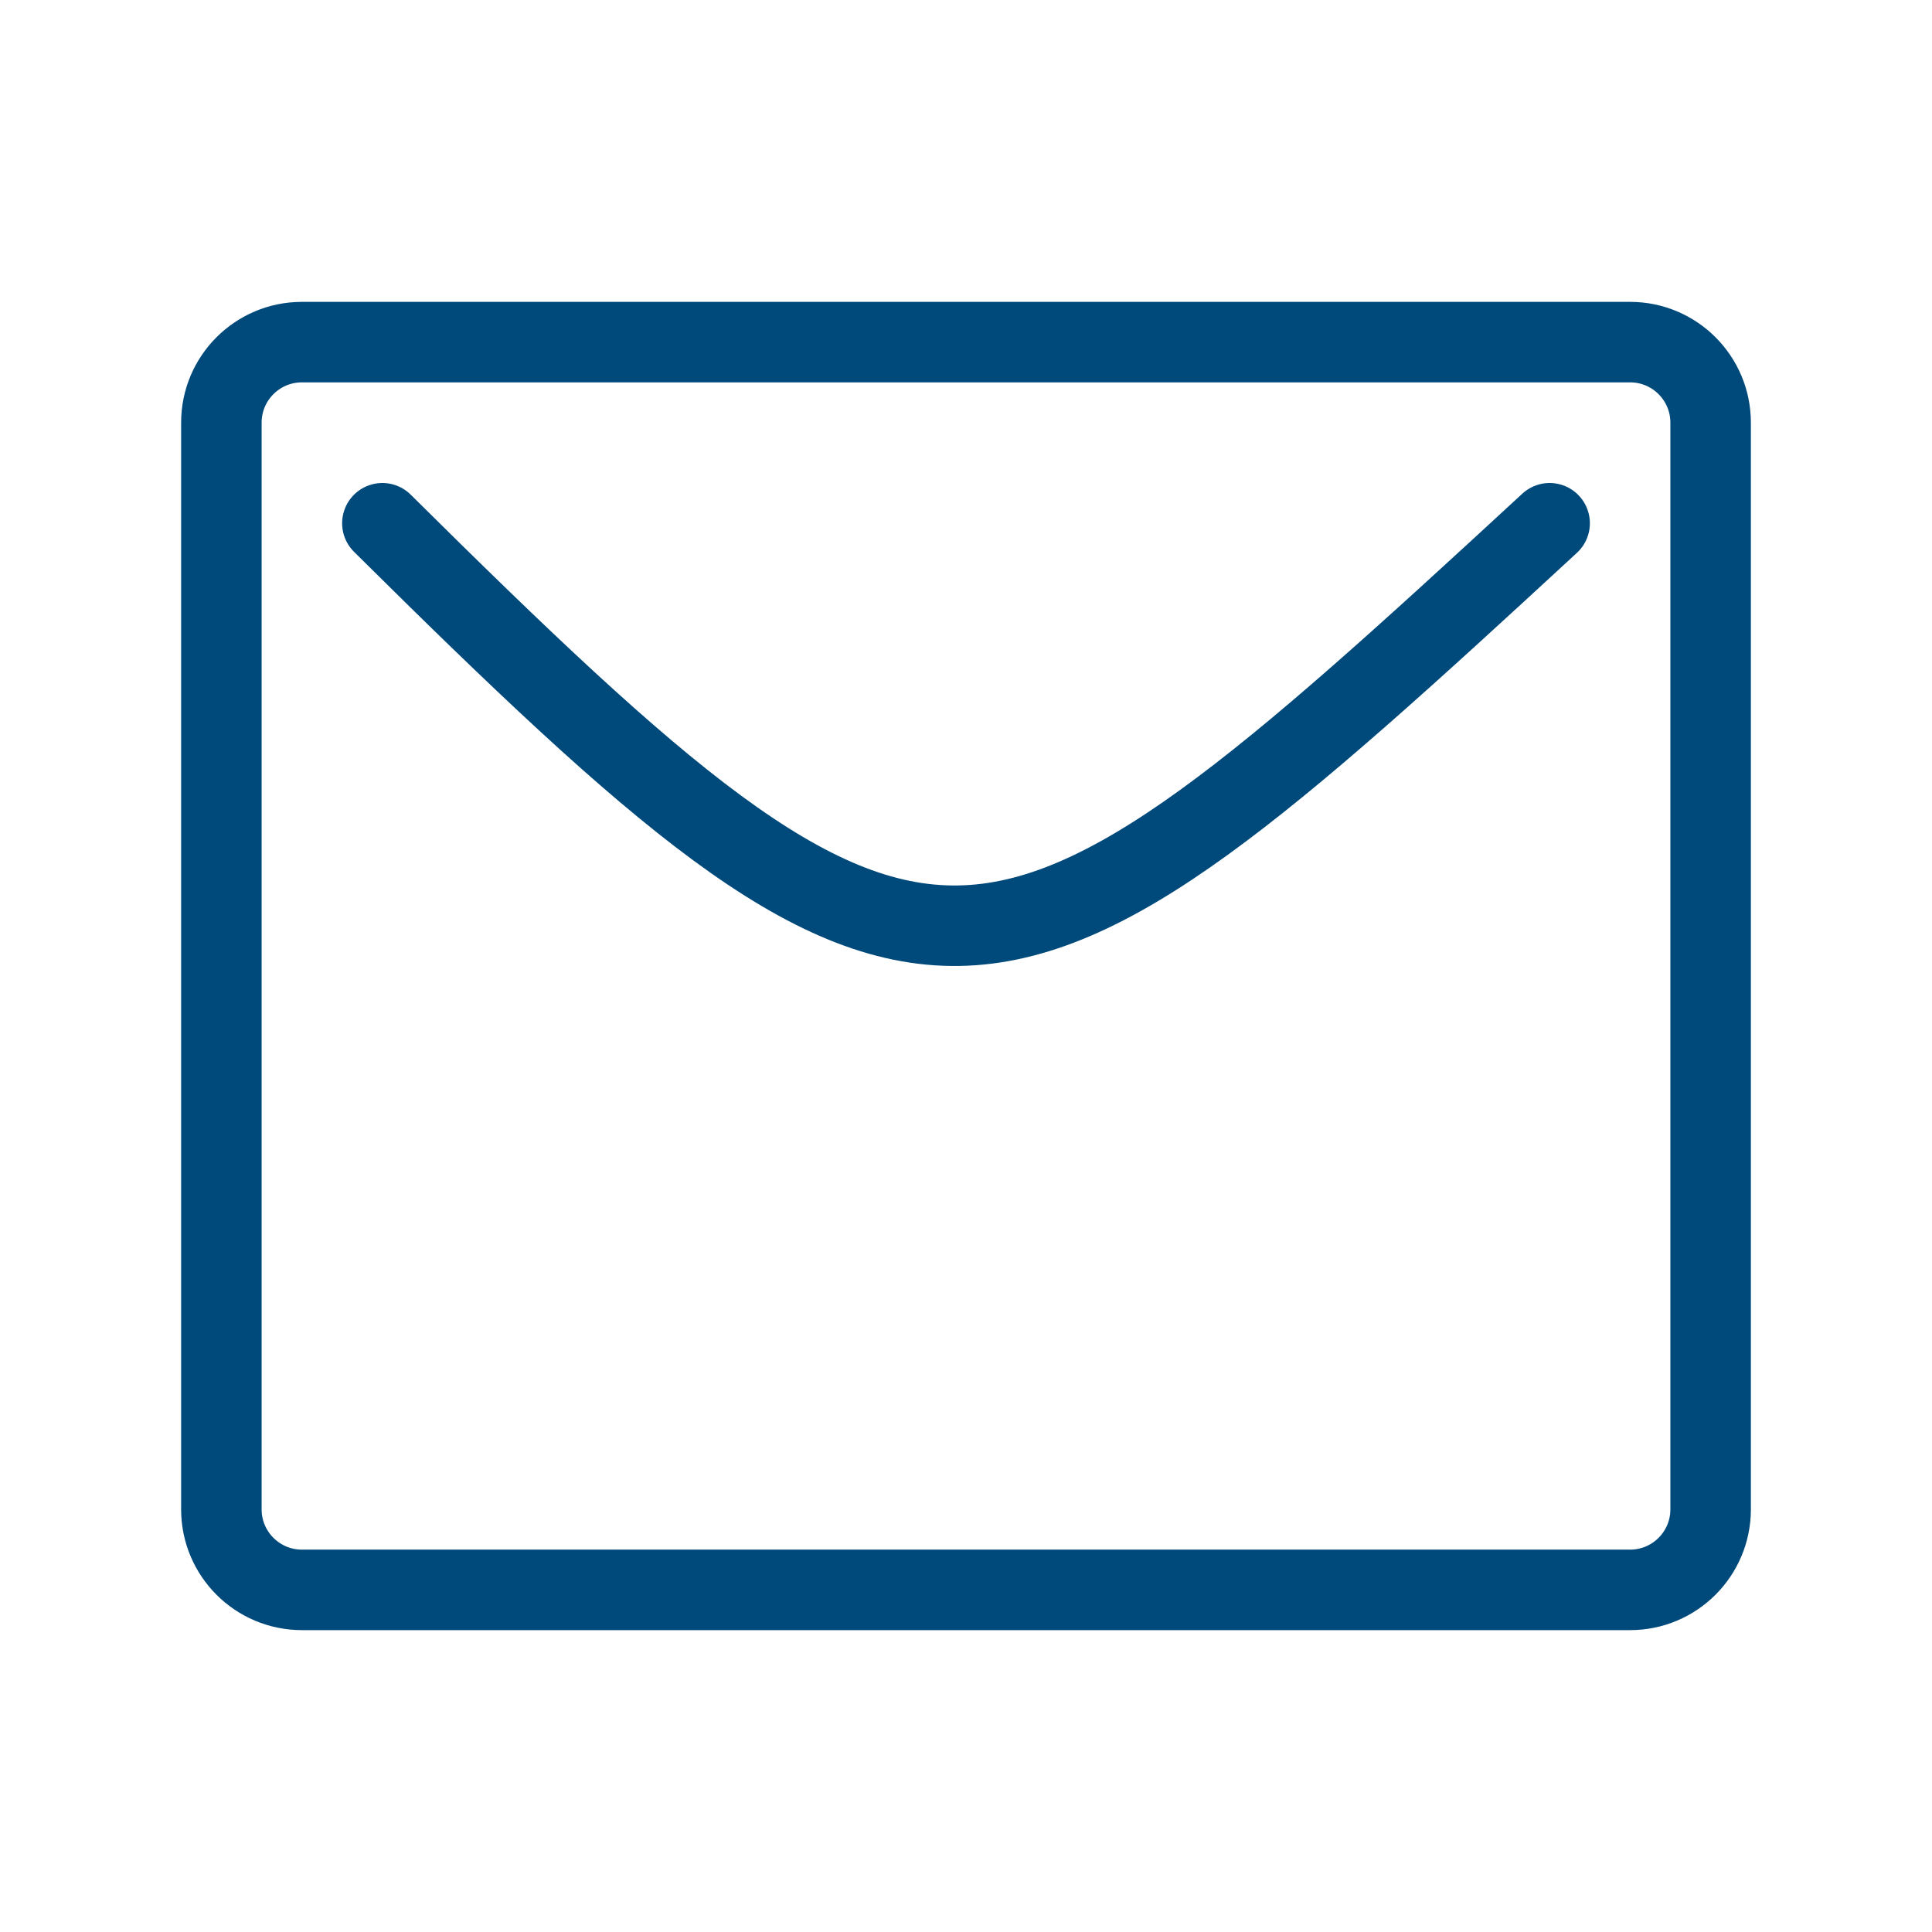
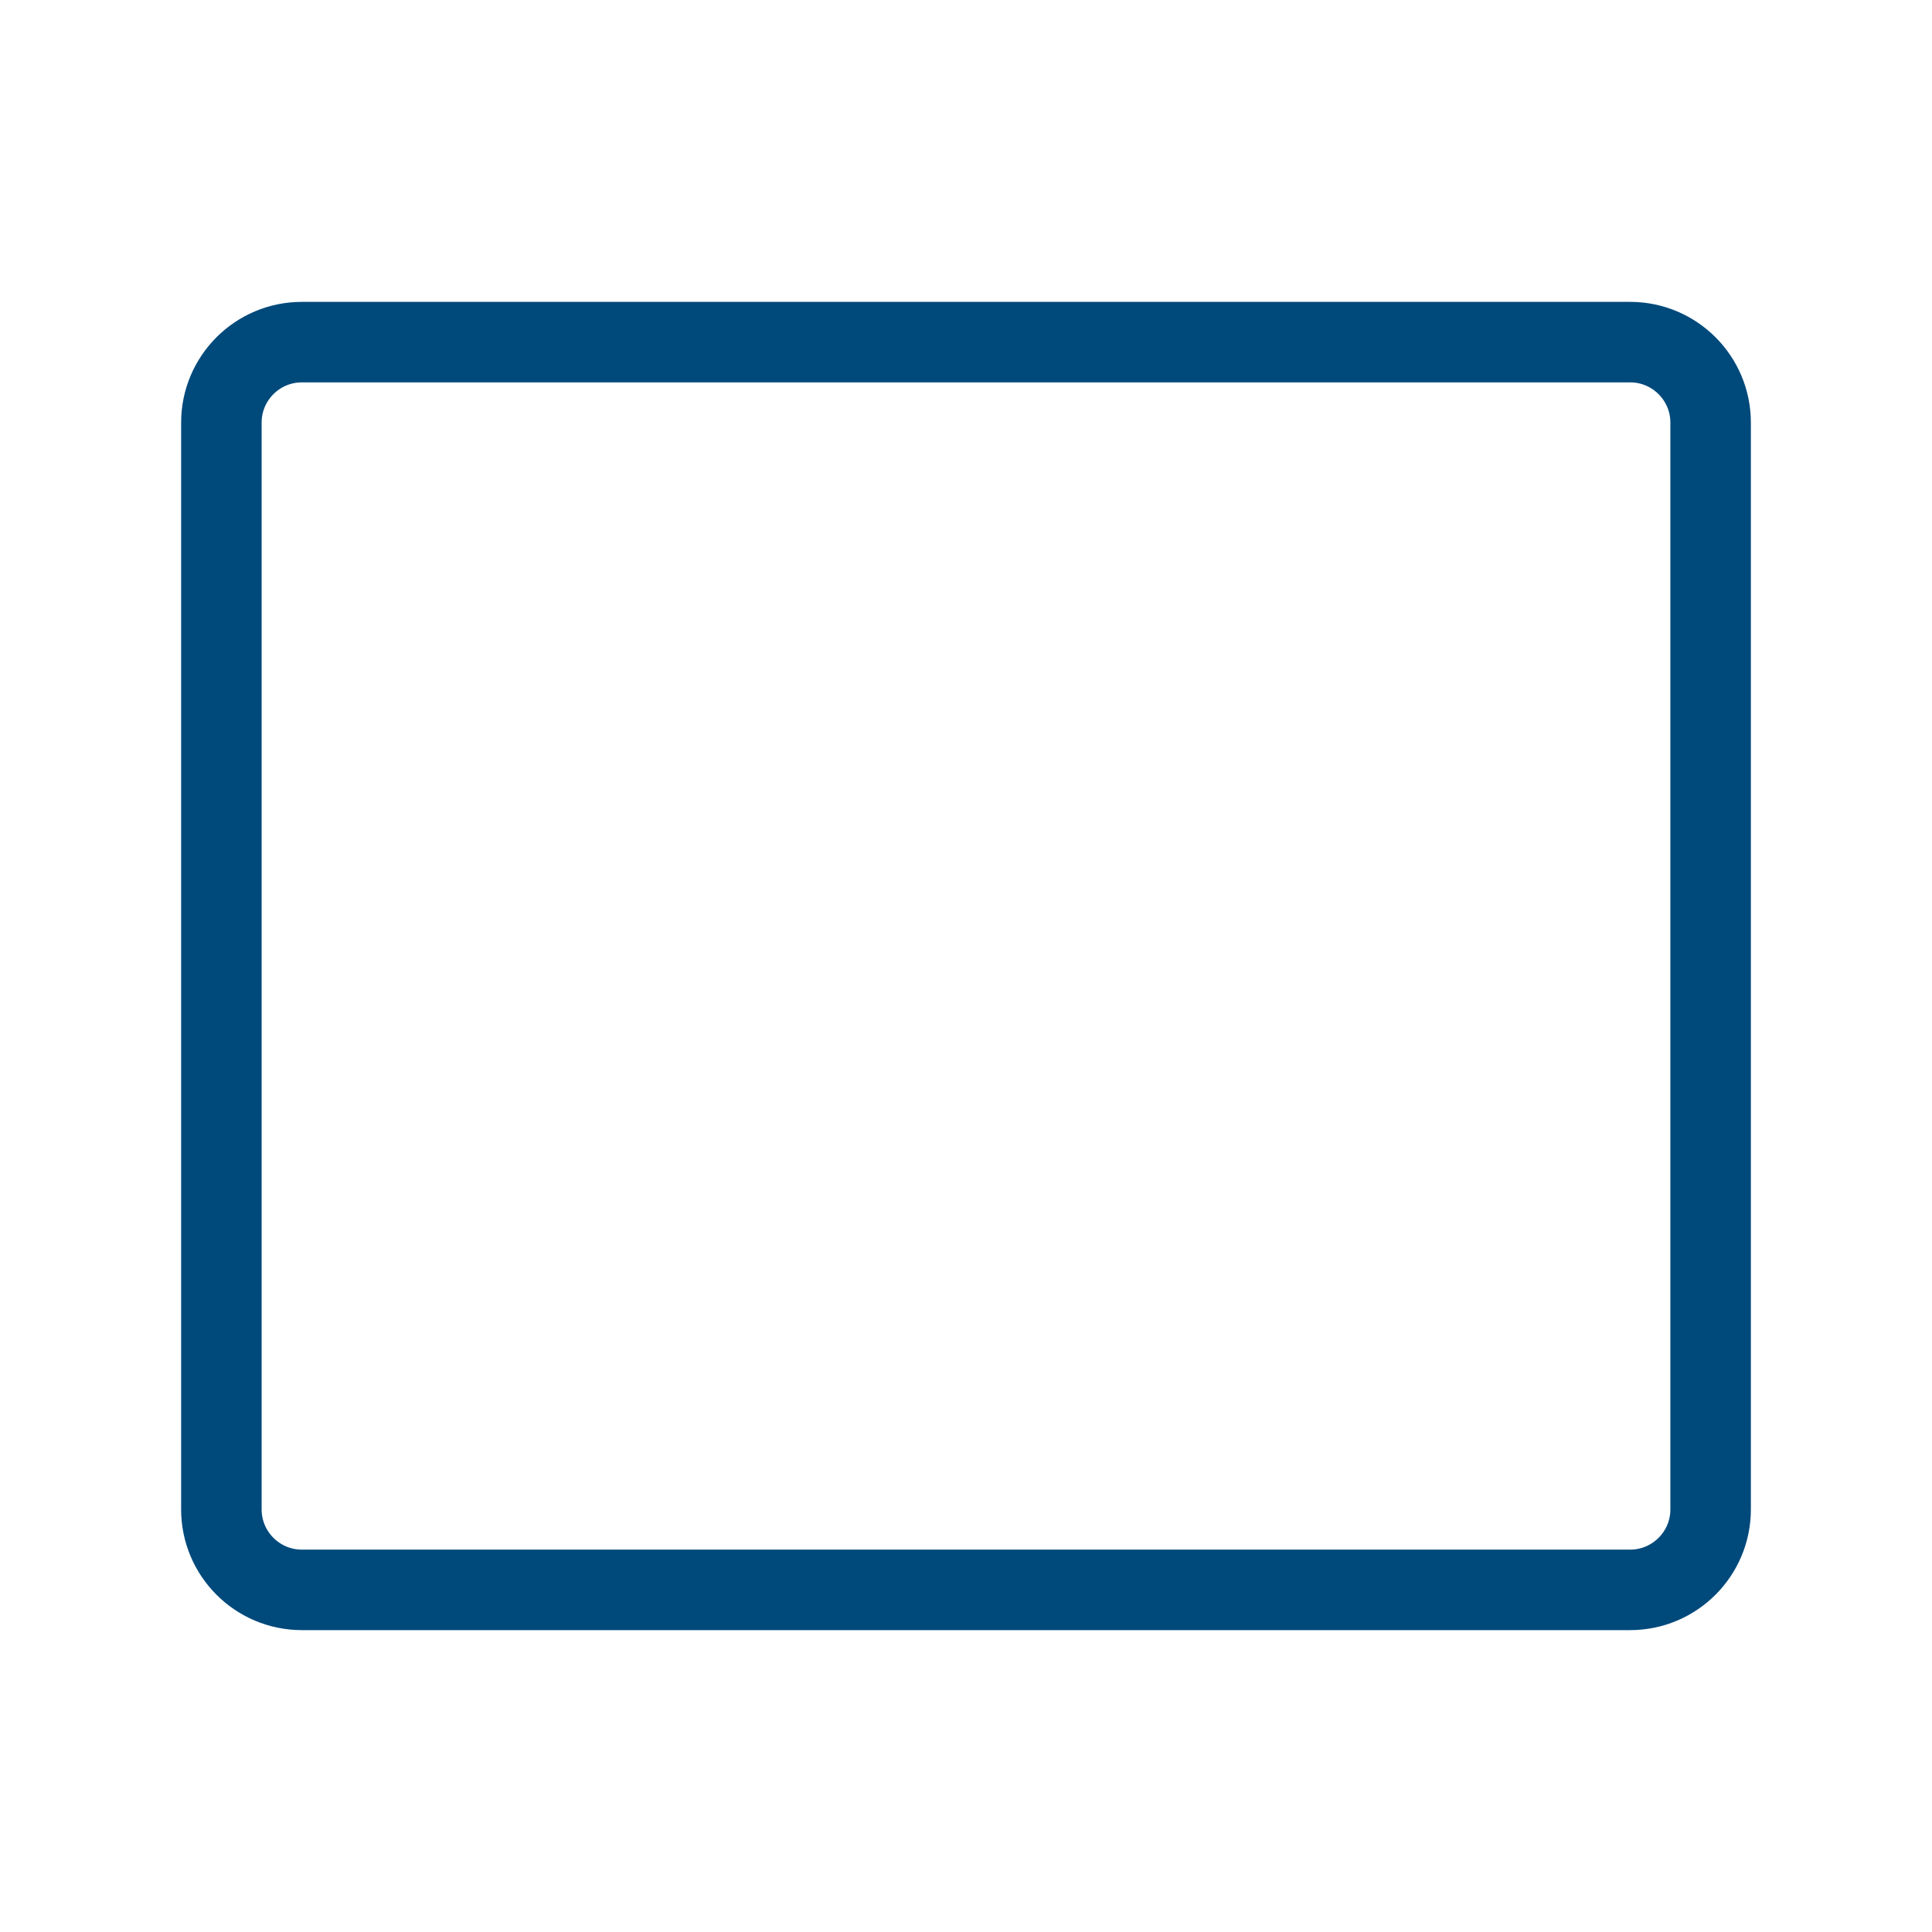
<svg xmlns="http://www.w3.org/2000/svg" width="24" height="24" viewBox="0 0 24 24" fill="none">
-   <path d="M4.75 6.5C11.594 13.287 12.162 13.045 19.25 6.5" stroke="#00497B" stroke-linecap="round" stroke-linejoin="round" />
  <path d="M20.25 4.25H3.75C3.198 4.25 2.75 4.698 2.75 5.25V18.75C2.75 19.302 3.198 19.75 3.75 19.75H20.25C20.802 19.75 21.25 19.302 21.25 18.75V5.25C21.25 4.698 20.802 4.25 20.25 4.25Z" stroke="#00497B" stroke-linecap="round" stroke-linejoin="round" />
</svg>